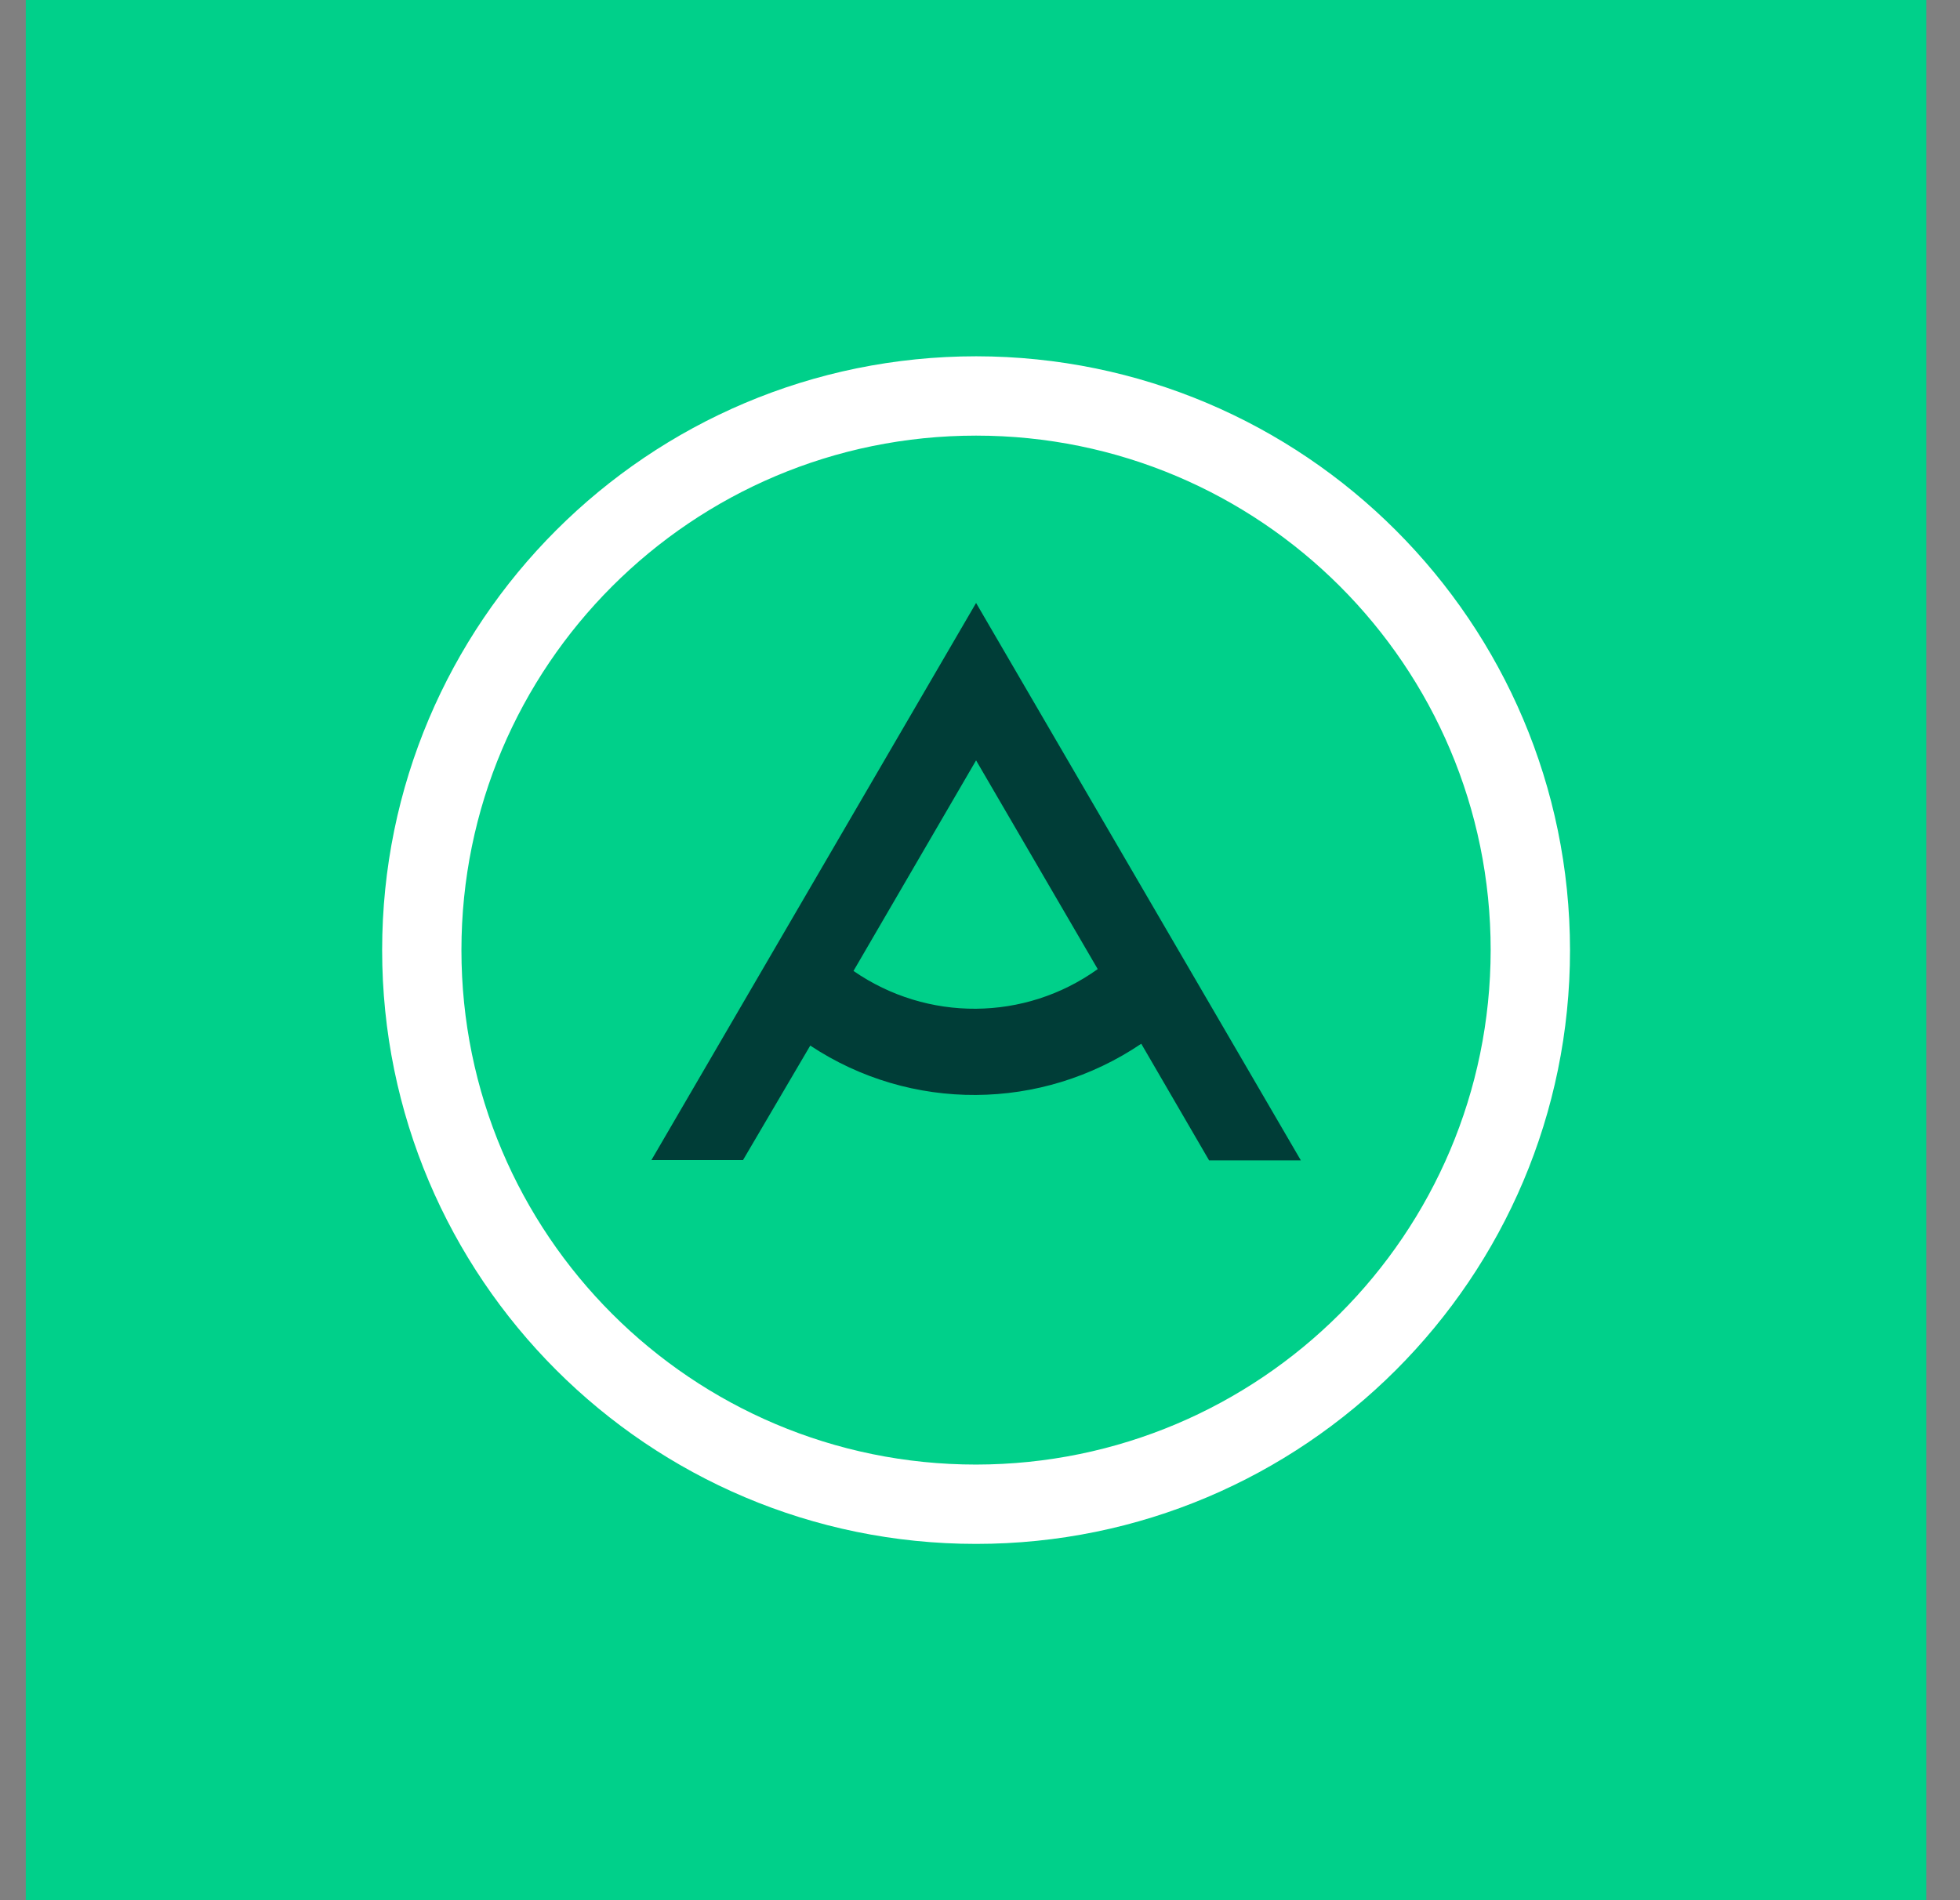
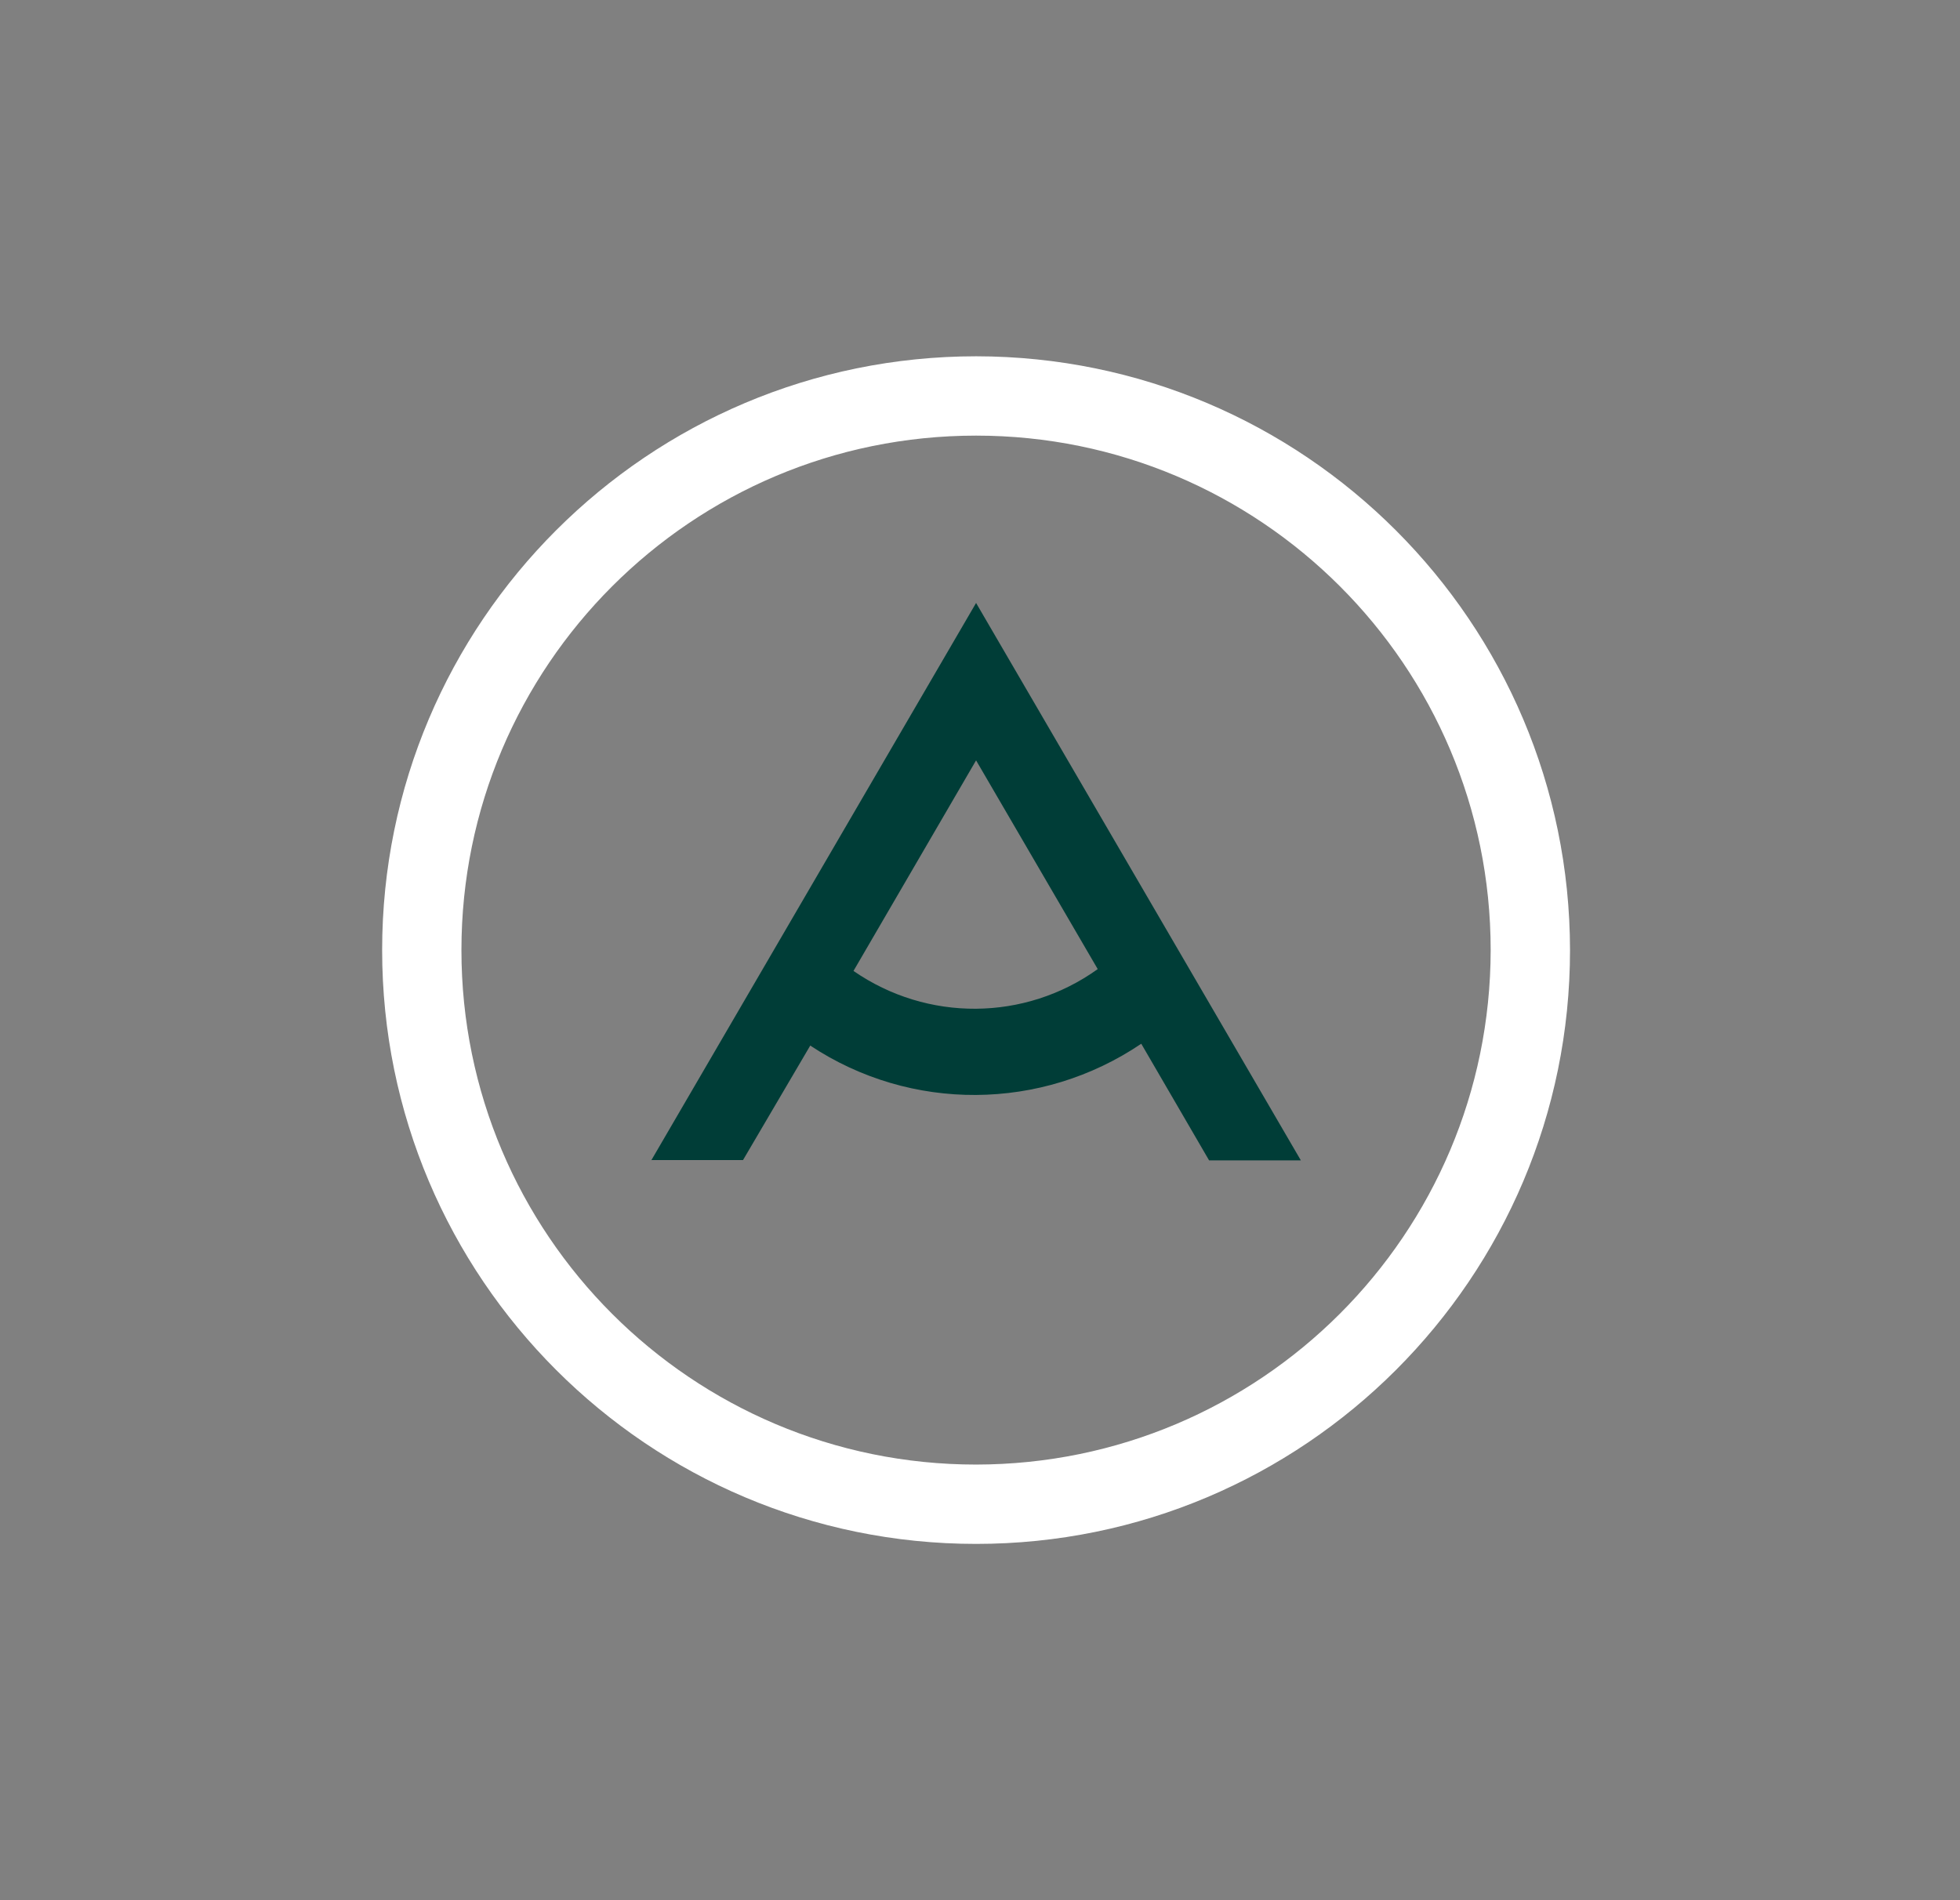
<svg xmlns="http://www.w3.org/2000/svg" width="33" height="32" viewBox="0 0 33 32" fill="none">
  <rect x="0" y="0" width="33" height="32" fill="#808080" stroke="none" />
-   <rect width="32" height="32" transform="translate(0.434)" fill="#00D08A" />
  <path d="M10.97 19.536H12.51L13.642 17.608C15.334 18.73 17.534 18.714 19.215 17.577L20.357 19.541H21.902L16.434 10.154L10.965 19.541L10.97 19.536ZM18.482 16.32C17.256 17.2 15.611 17.21 14.37 16.351L16.434 12.805L18.482 16.32Z" fill="#003D37" />
  <path d="M16.439 6C10.912 6 6.434 10.479 6.434 16C6.434 21.521 10.912 26 16.434 26C21.955 26 26.434 21.521 26.434 16C26.428 10.479 21.955 6.005 16.434 6M16.434 24.664C11.651 24.664 7.769 20.788 7.769 16C7.769 11.217 11.646 7.336 16.434 7.336C21.216 7.336 25.098 11.212 25.098 16C25.093 20.788 21.216 24.659 16.434 24.664Z" fill="white" />
</svg>